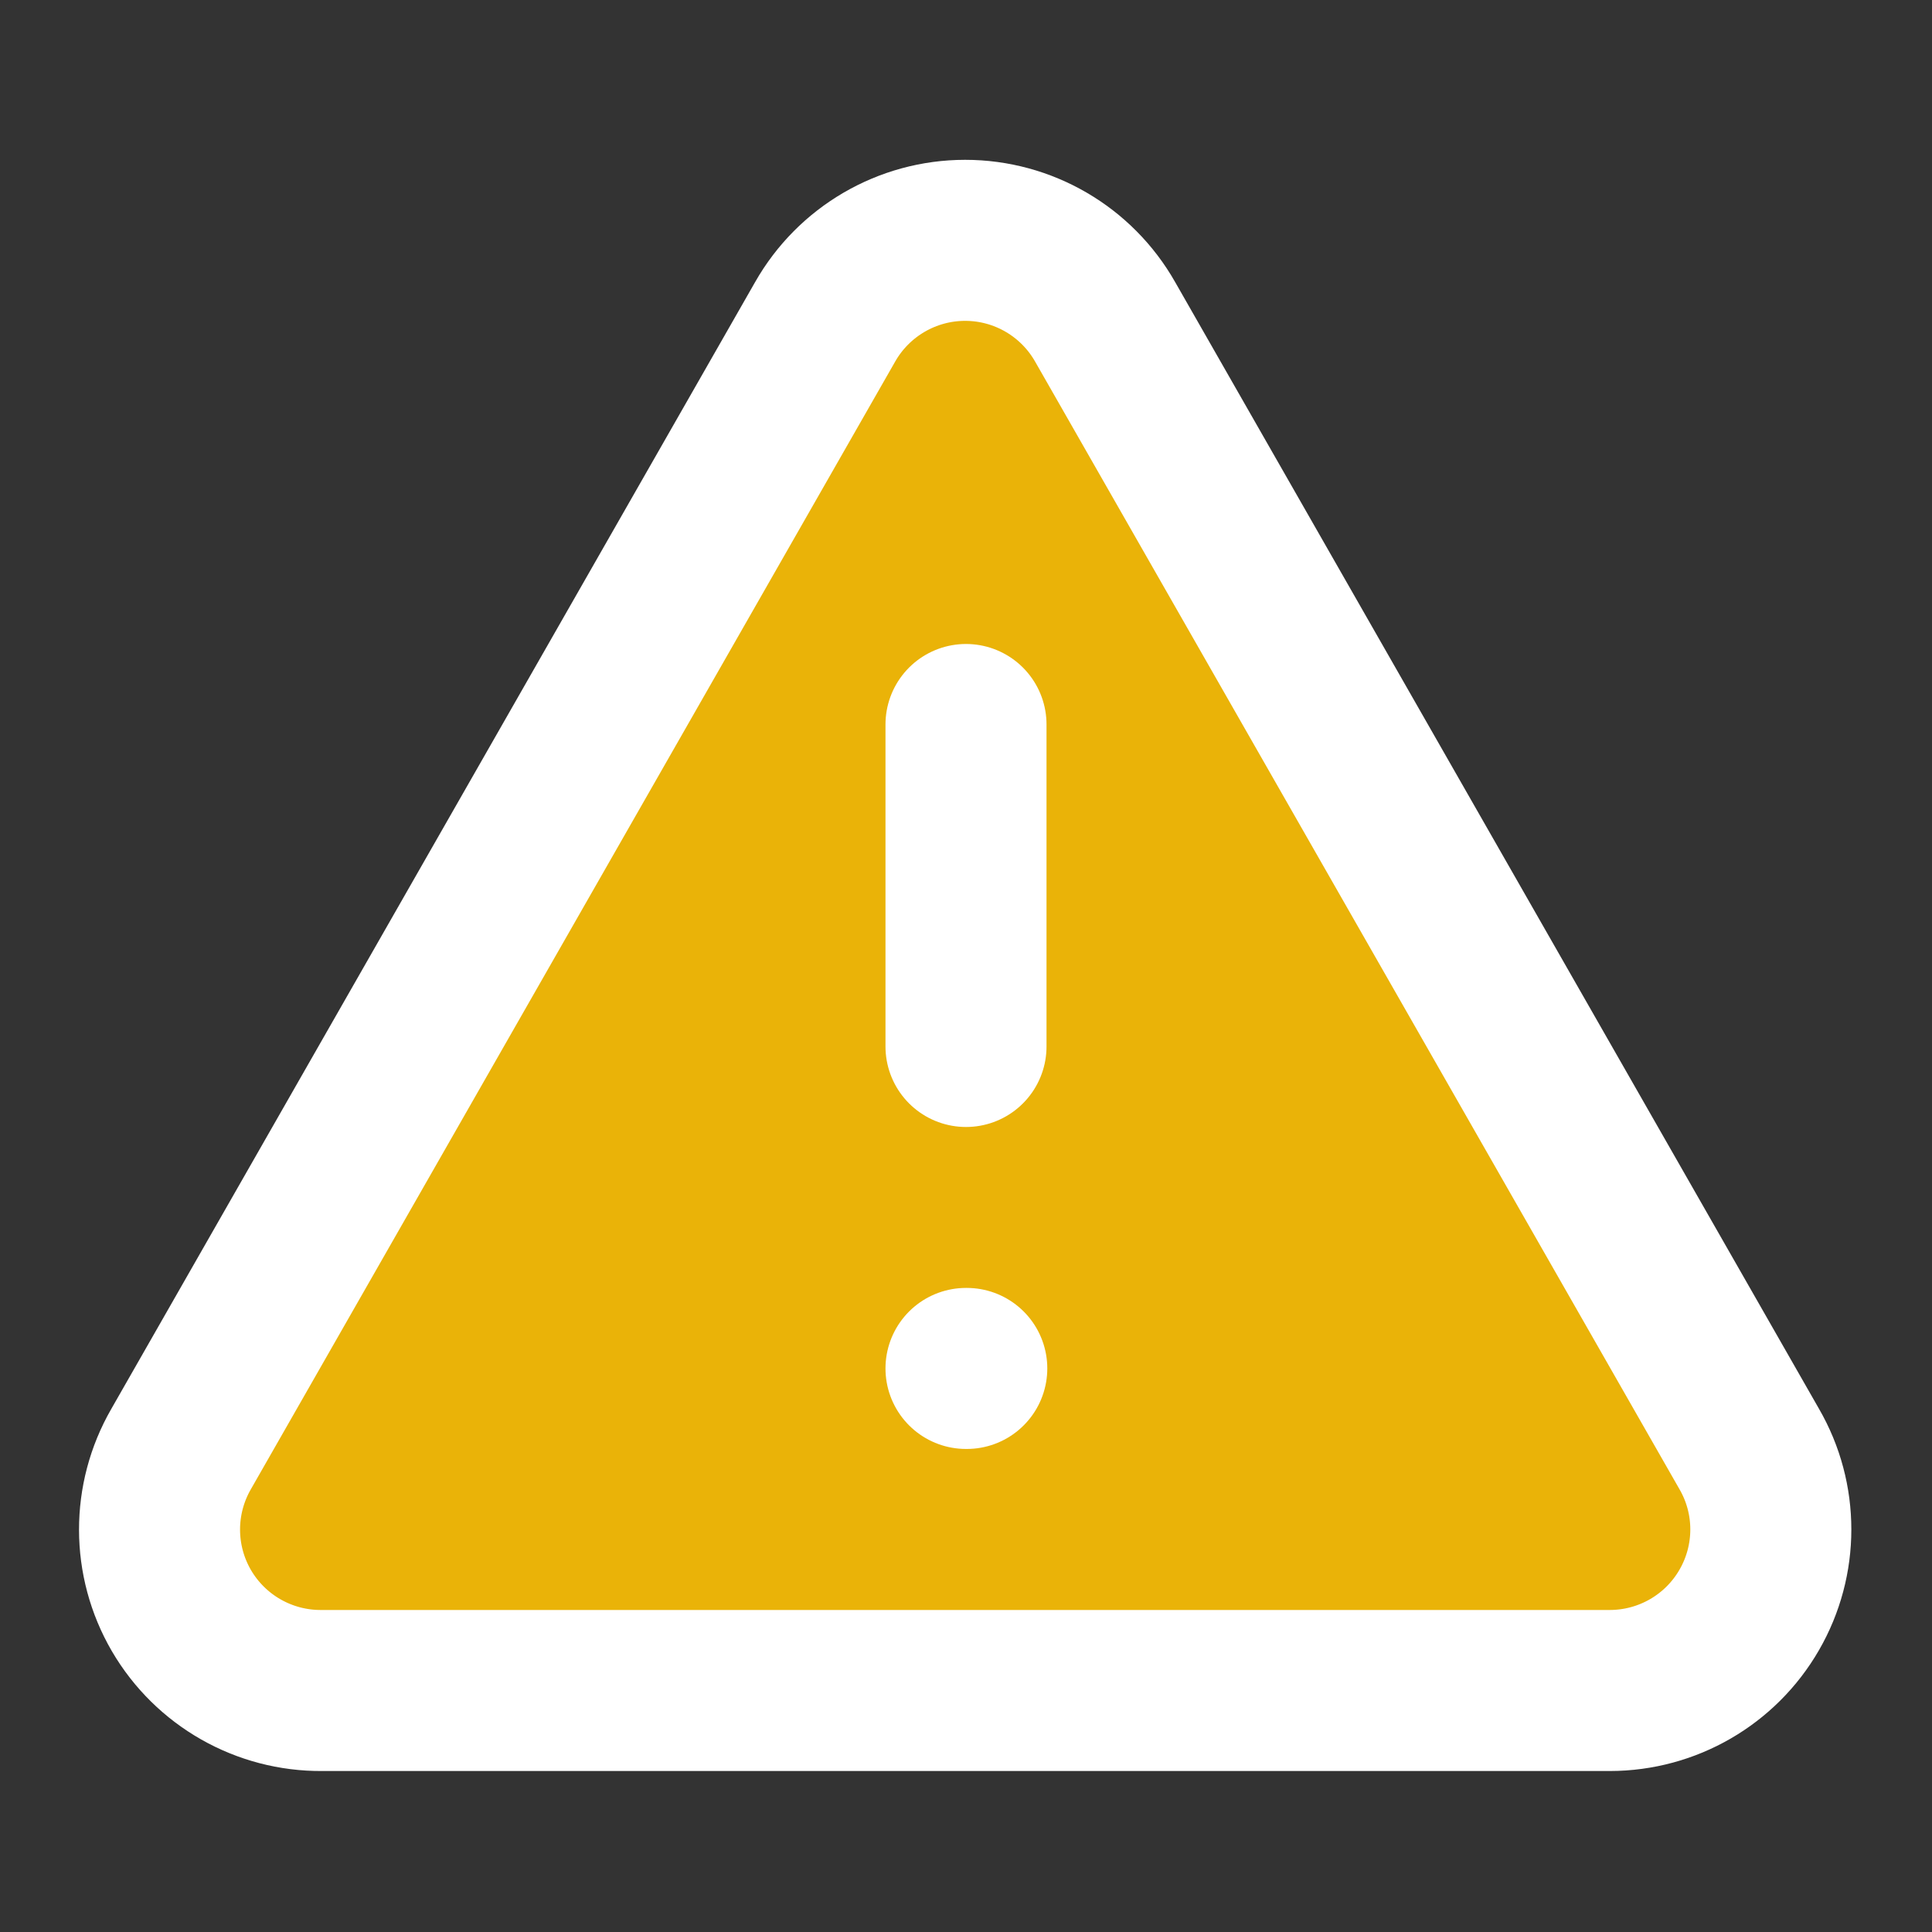
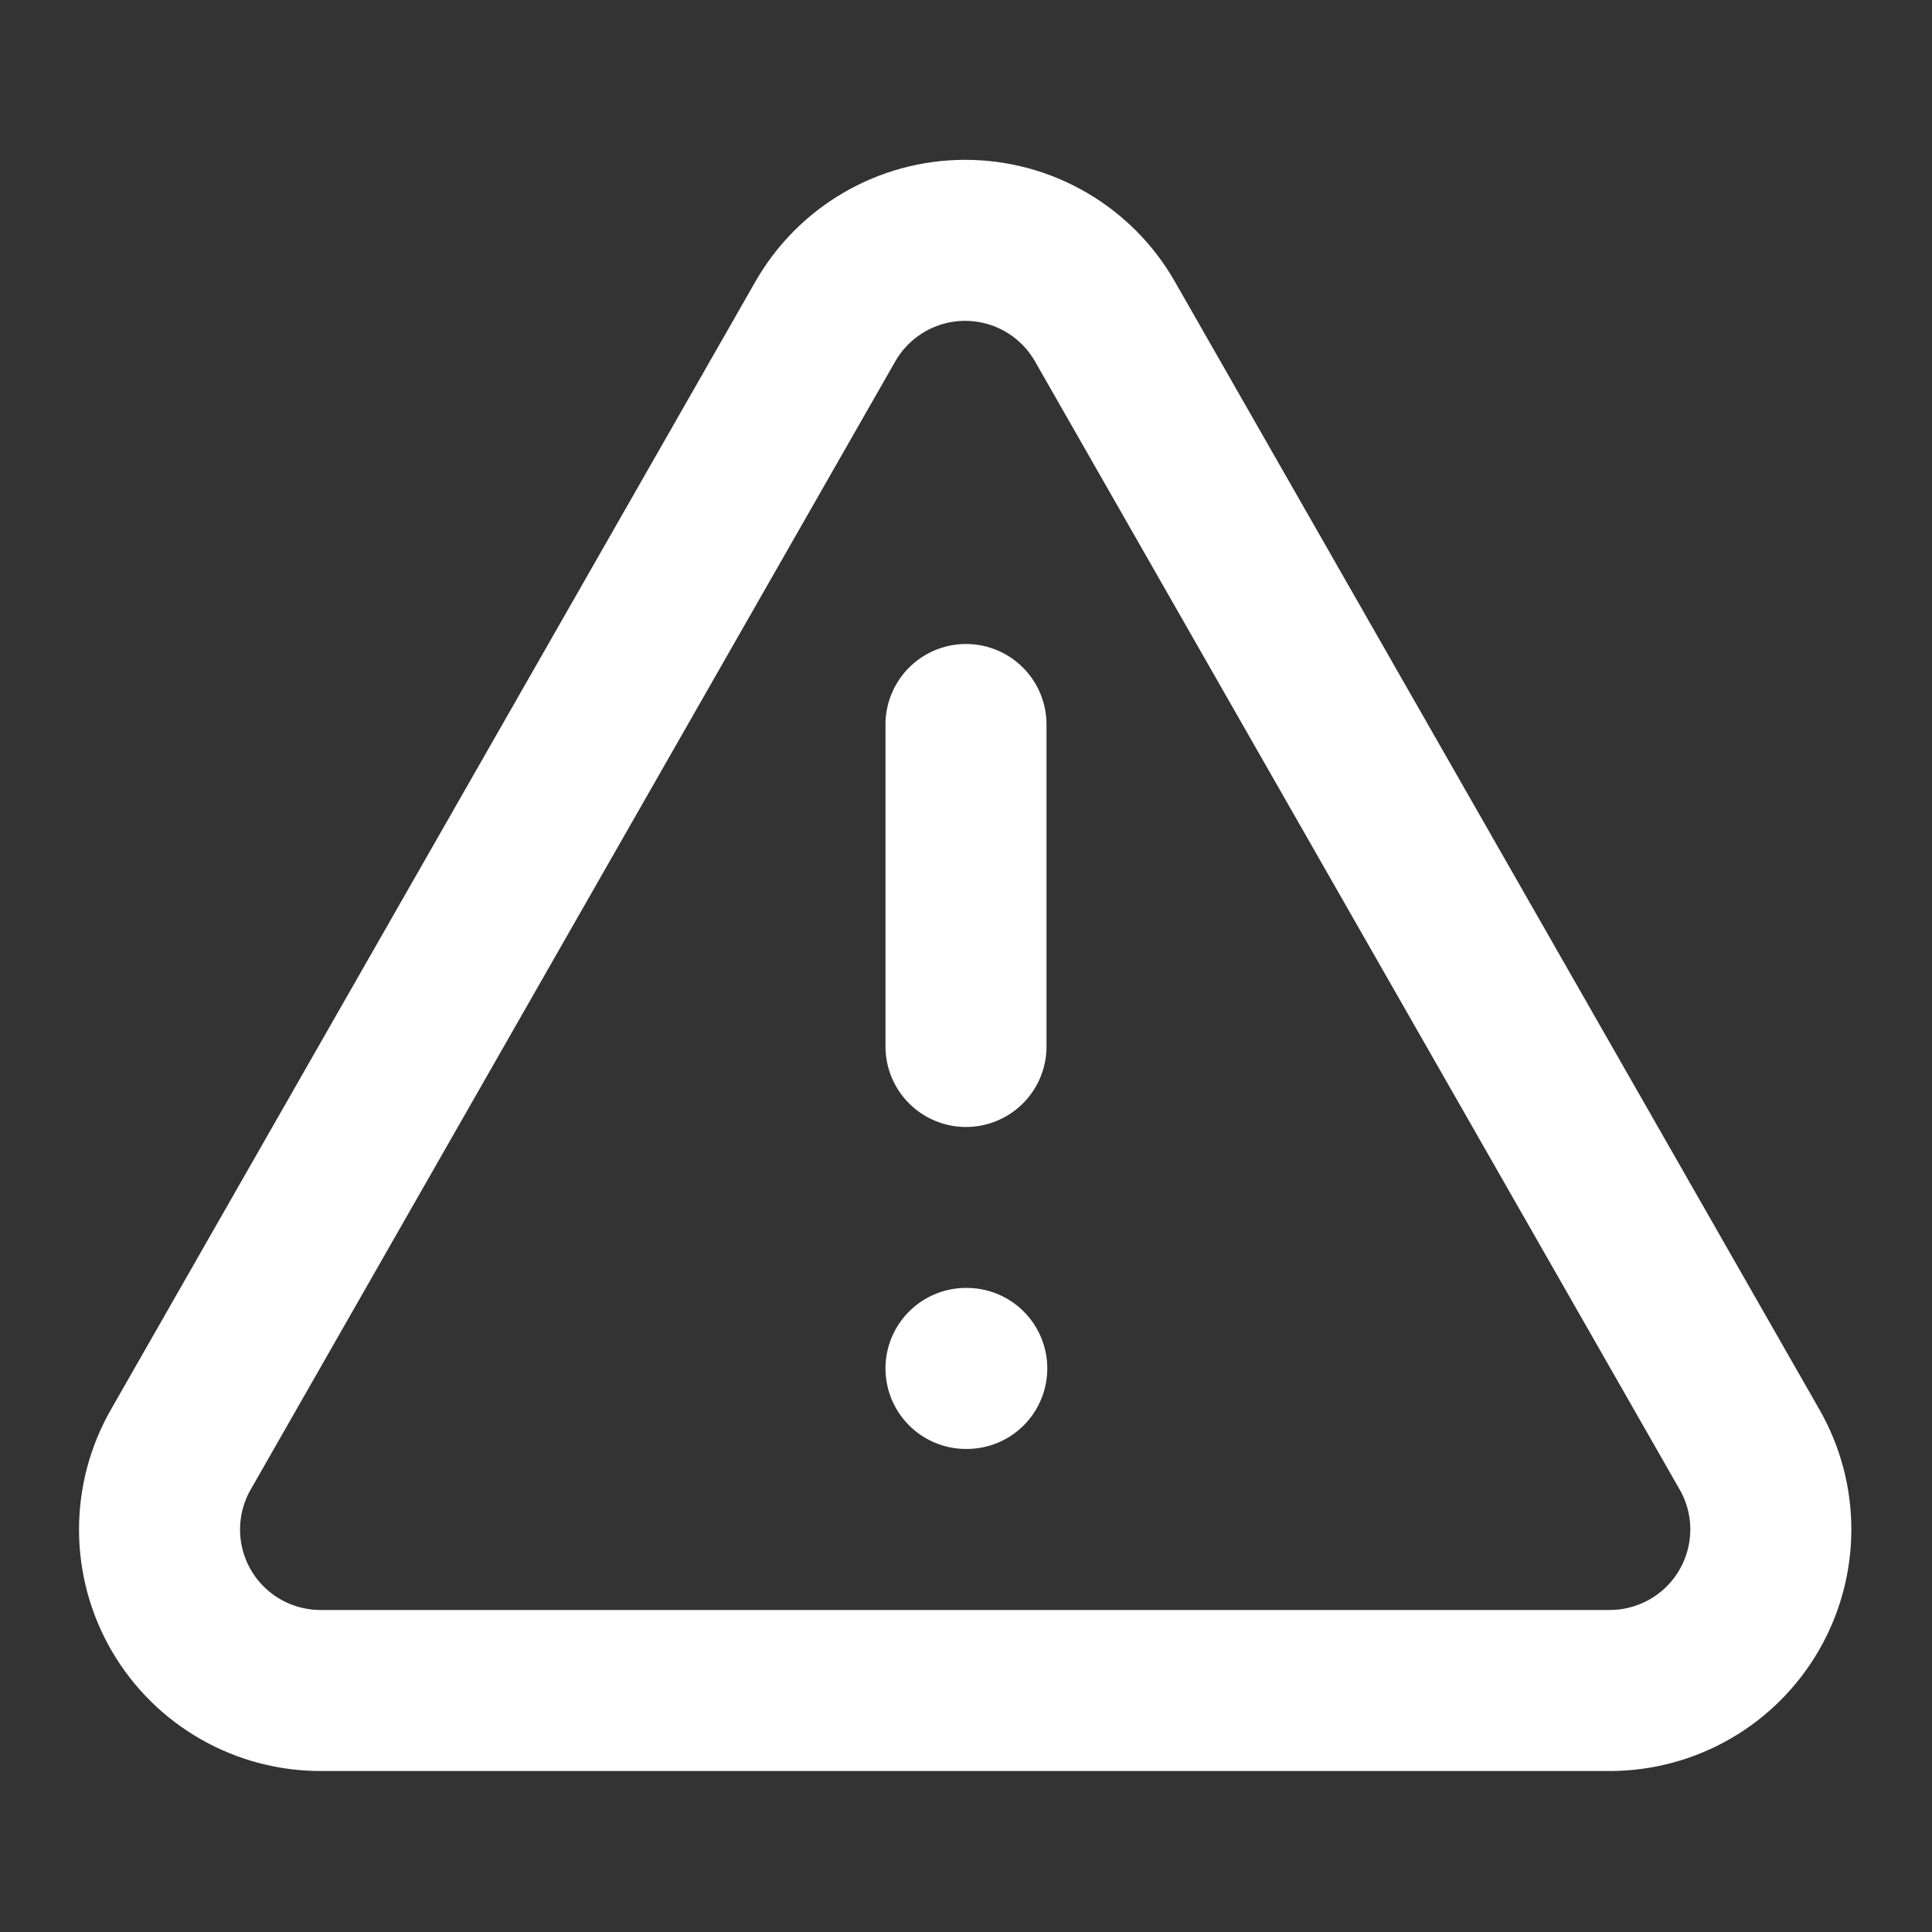
<svg xmlns="http://www.w3.org/2000/svg" width="20" height="20" viewBox="0 0 20 20" fill="none">
  <rect x="0" y="0" width="20" height="20" fill="#333333" stroke="none" />
-   <path d="M18.108 15L11.441 3.333C11.145 2.811 10.592 2.488 9.991 2.488C9.391 2.488 8.837 2.811 8.541 3.333L1.875 15C1.576 15.518 1.577 16.156 1.878 16.673C2.18 17.19 2.735 17.505 3.333 17.5H16.666C17.262 17.499 17.811 17.181 18.108 16.666C18.406 16.15 18.406 15.515 18.108 15V15" fill="#EAB308" />
  <path d="M18.108 15L11.441 3.333C11.145 2.811 10.592 2.488 9.991 2.488C9.391 2.488 8.837 2.811 8.541 3.333L1.875 15C1.576 15.518 1.577 16.156 1.878 16.673C2.18 17.19 2.735 17.505 3.333 17.5H16.666C17.262 17.499 17.811 17.181 18.108 16.666C18.406 16.15 18.406 15.515 18.108 15V15" stroke="white" stroke-width="1.667" stroke-linecap="round" stroke-linejoin="round" />
-   <path d="M10 7.5V10.833V7.5" fill="#EAB308" />
  <path d="M10 7.5V10.833V7.5" stroke="white" stroke-width="1.667" stroke-linecap="round" stroke-linejoin="round" />
-   <path d="M10 14.166H10.008H10" fill="#EAB308" />
  <path d="M10 14.166H10.008H10" stroke="white" stroke-width="1.667" stroke-linecap="round" stroke-linejoin="round" />
</svg>